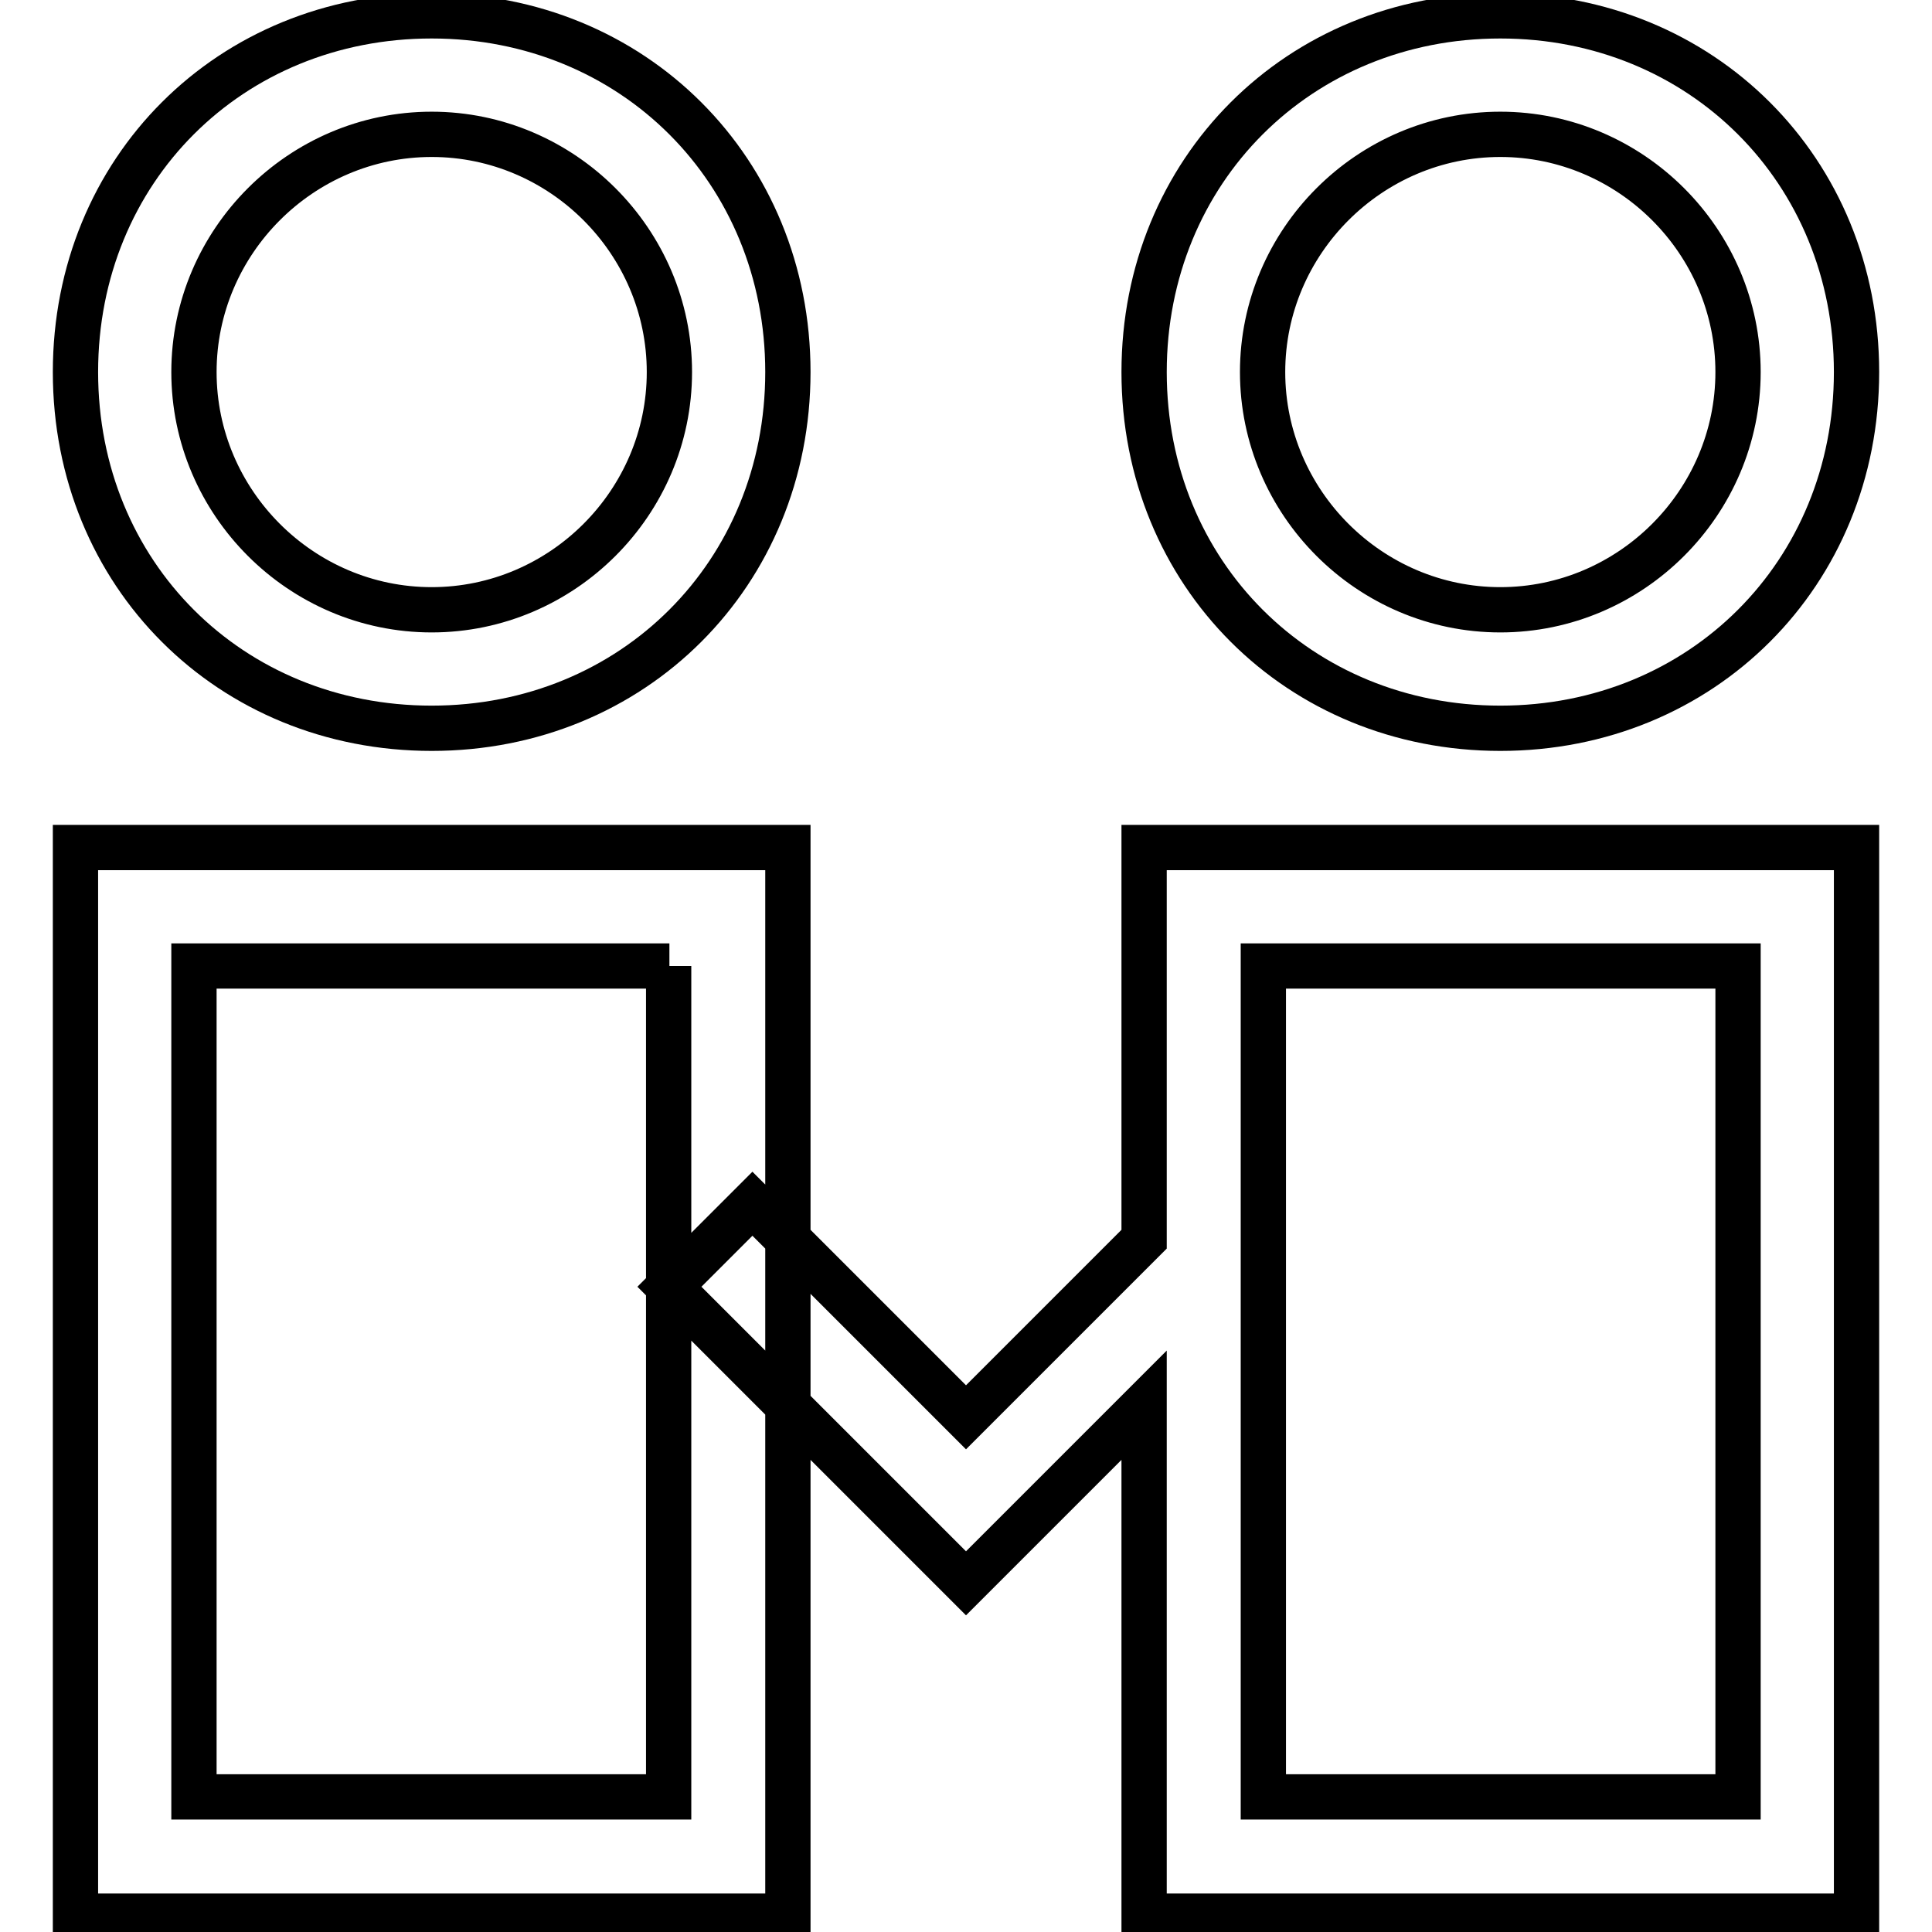
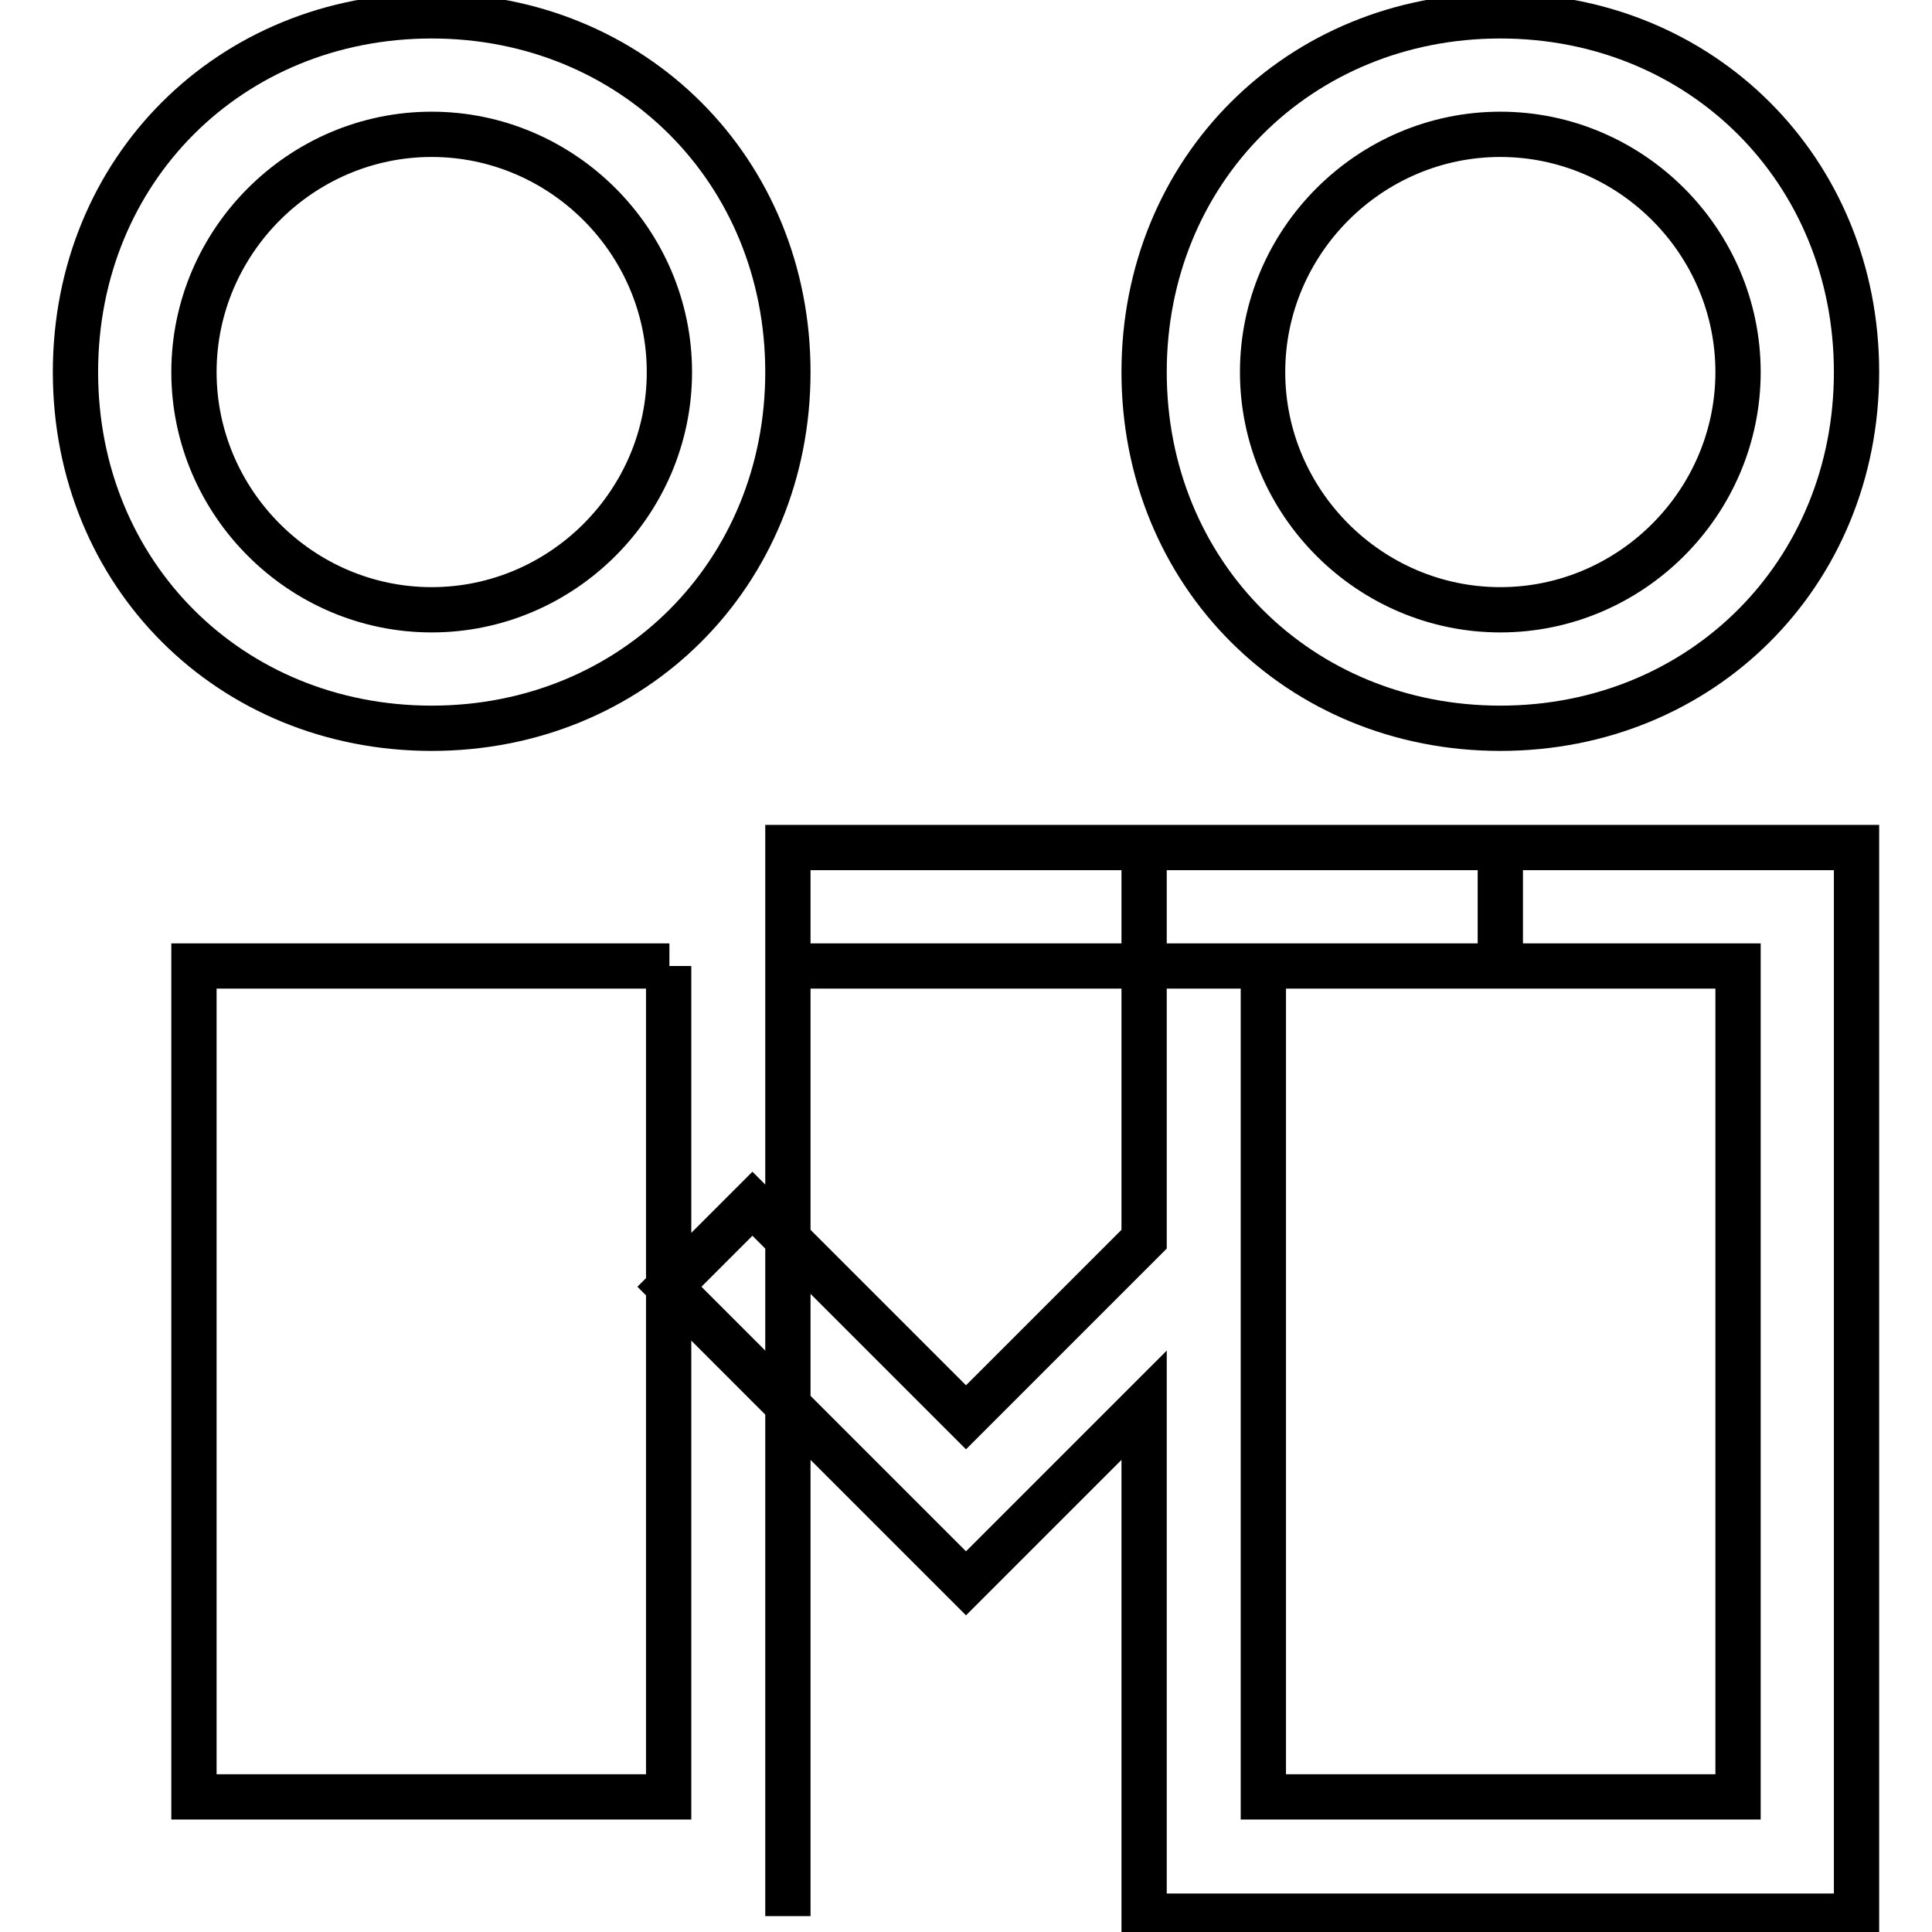
<svg xmlns="http://www.w3.org/2000/svg" version="1.1" x="0px" y="0px" viewBox="0 0 256 256" enable-background="new 0 0 256 256" xml:space="preserve">
  <g>
-     <path stroke-width="6" fill-opacity="0" stroke="#000000" d="M151.6,164.2v-51.9H246v141.6h-94.4v-67.7L128,209.8l-39.3-39.3l11-11l28.3,28.3L151.6,164.2z M230.3,128 h-62.9v110.1h62.9V128z M88.7,128H25.7v110.1h62.9V128L88.7,128z M104.4,128v125.9H10V112.3h94.4V128z M246,49.3 c0,26.7-20.5,47.2-47.2,47.2c-26.7,0-47.2-20.5-47.2-47.2s20.5-47.2,47.2-47.2C225.5,2.1,246,22.6,246,49.3z M230.3,49.3 c0-17.3-14.2-31.5-31.5-31.5c-17.3,0-31.5,14.2-31.5,31.5c0,17.3,14.2,31.5,31.5,31.5C216.1,80.8,230.3,66.6,230.3,49.3z  M104.4,49.3c0,26.7-20.5,47.2-47.2,47.2S10,76.1,10,49.3S30.5,2.1,57.2,2.1S104.4,22.6,104.4,49.3L104.4,49.3z M88.7,49.3 c0-17.3-14.2-31.5-31.5-31.5c-17.3,0-31.5,14.2-31.5,31.5c0,17.3,14.2,31.5,31.5,31.5C74.5,80.8,88.7,66.6,88.7,49.3z" />
+     <path stroke-width="6" fill-opacity="0" stroke="#000000" d="M151.6,164.2v-51.9H246v141.6h-94.4v-67.7L128,209.8l-39.3-39.3l11-11l28.3,28.3L151.6,164.2z M230.3,128 h-62.9v110.1h62.9V128z M88.7,128H25.7v110.1h62.9V128L88.7,128z M104.4,128v125.9V112.3h94.4V128z M246,49.3 c0,26.7-20.5,47.2-47.2,47.2c-26.7,0-47.2-20.5-47.2-47.2s20.5-47.2,47.2-47.2C225.5,2.1,246,22.6,246,49.3z M230.3,49.3 c0-17.3-14.2-31.5-31.5-31.5c-17.3,0-31.5,14.2-31.5,31.5c0,17.3,14.2,31.5,31.5,31.5C216.1,80.8,230.3,66.6,230.3,49.3z  M104.4,49.3c0,26.7-20.5,47.2-47.2,47.2S10,76.1,10,49.3S30.5,2.1,57.2,2.1S104.4,22.6,104.4,49.3L104.4,49.3z M88.7,49.3 c0-17.3-14.2-31.5-31.5-31.5c-17.3,0-31.5,14.2-31.5,31.5c0,17.3,14.2,31.5,31.5,31.5C74.5,80.8,88.7,66.6,88.7,49.3z" />
  </g>
</svg>